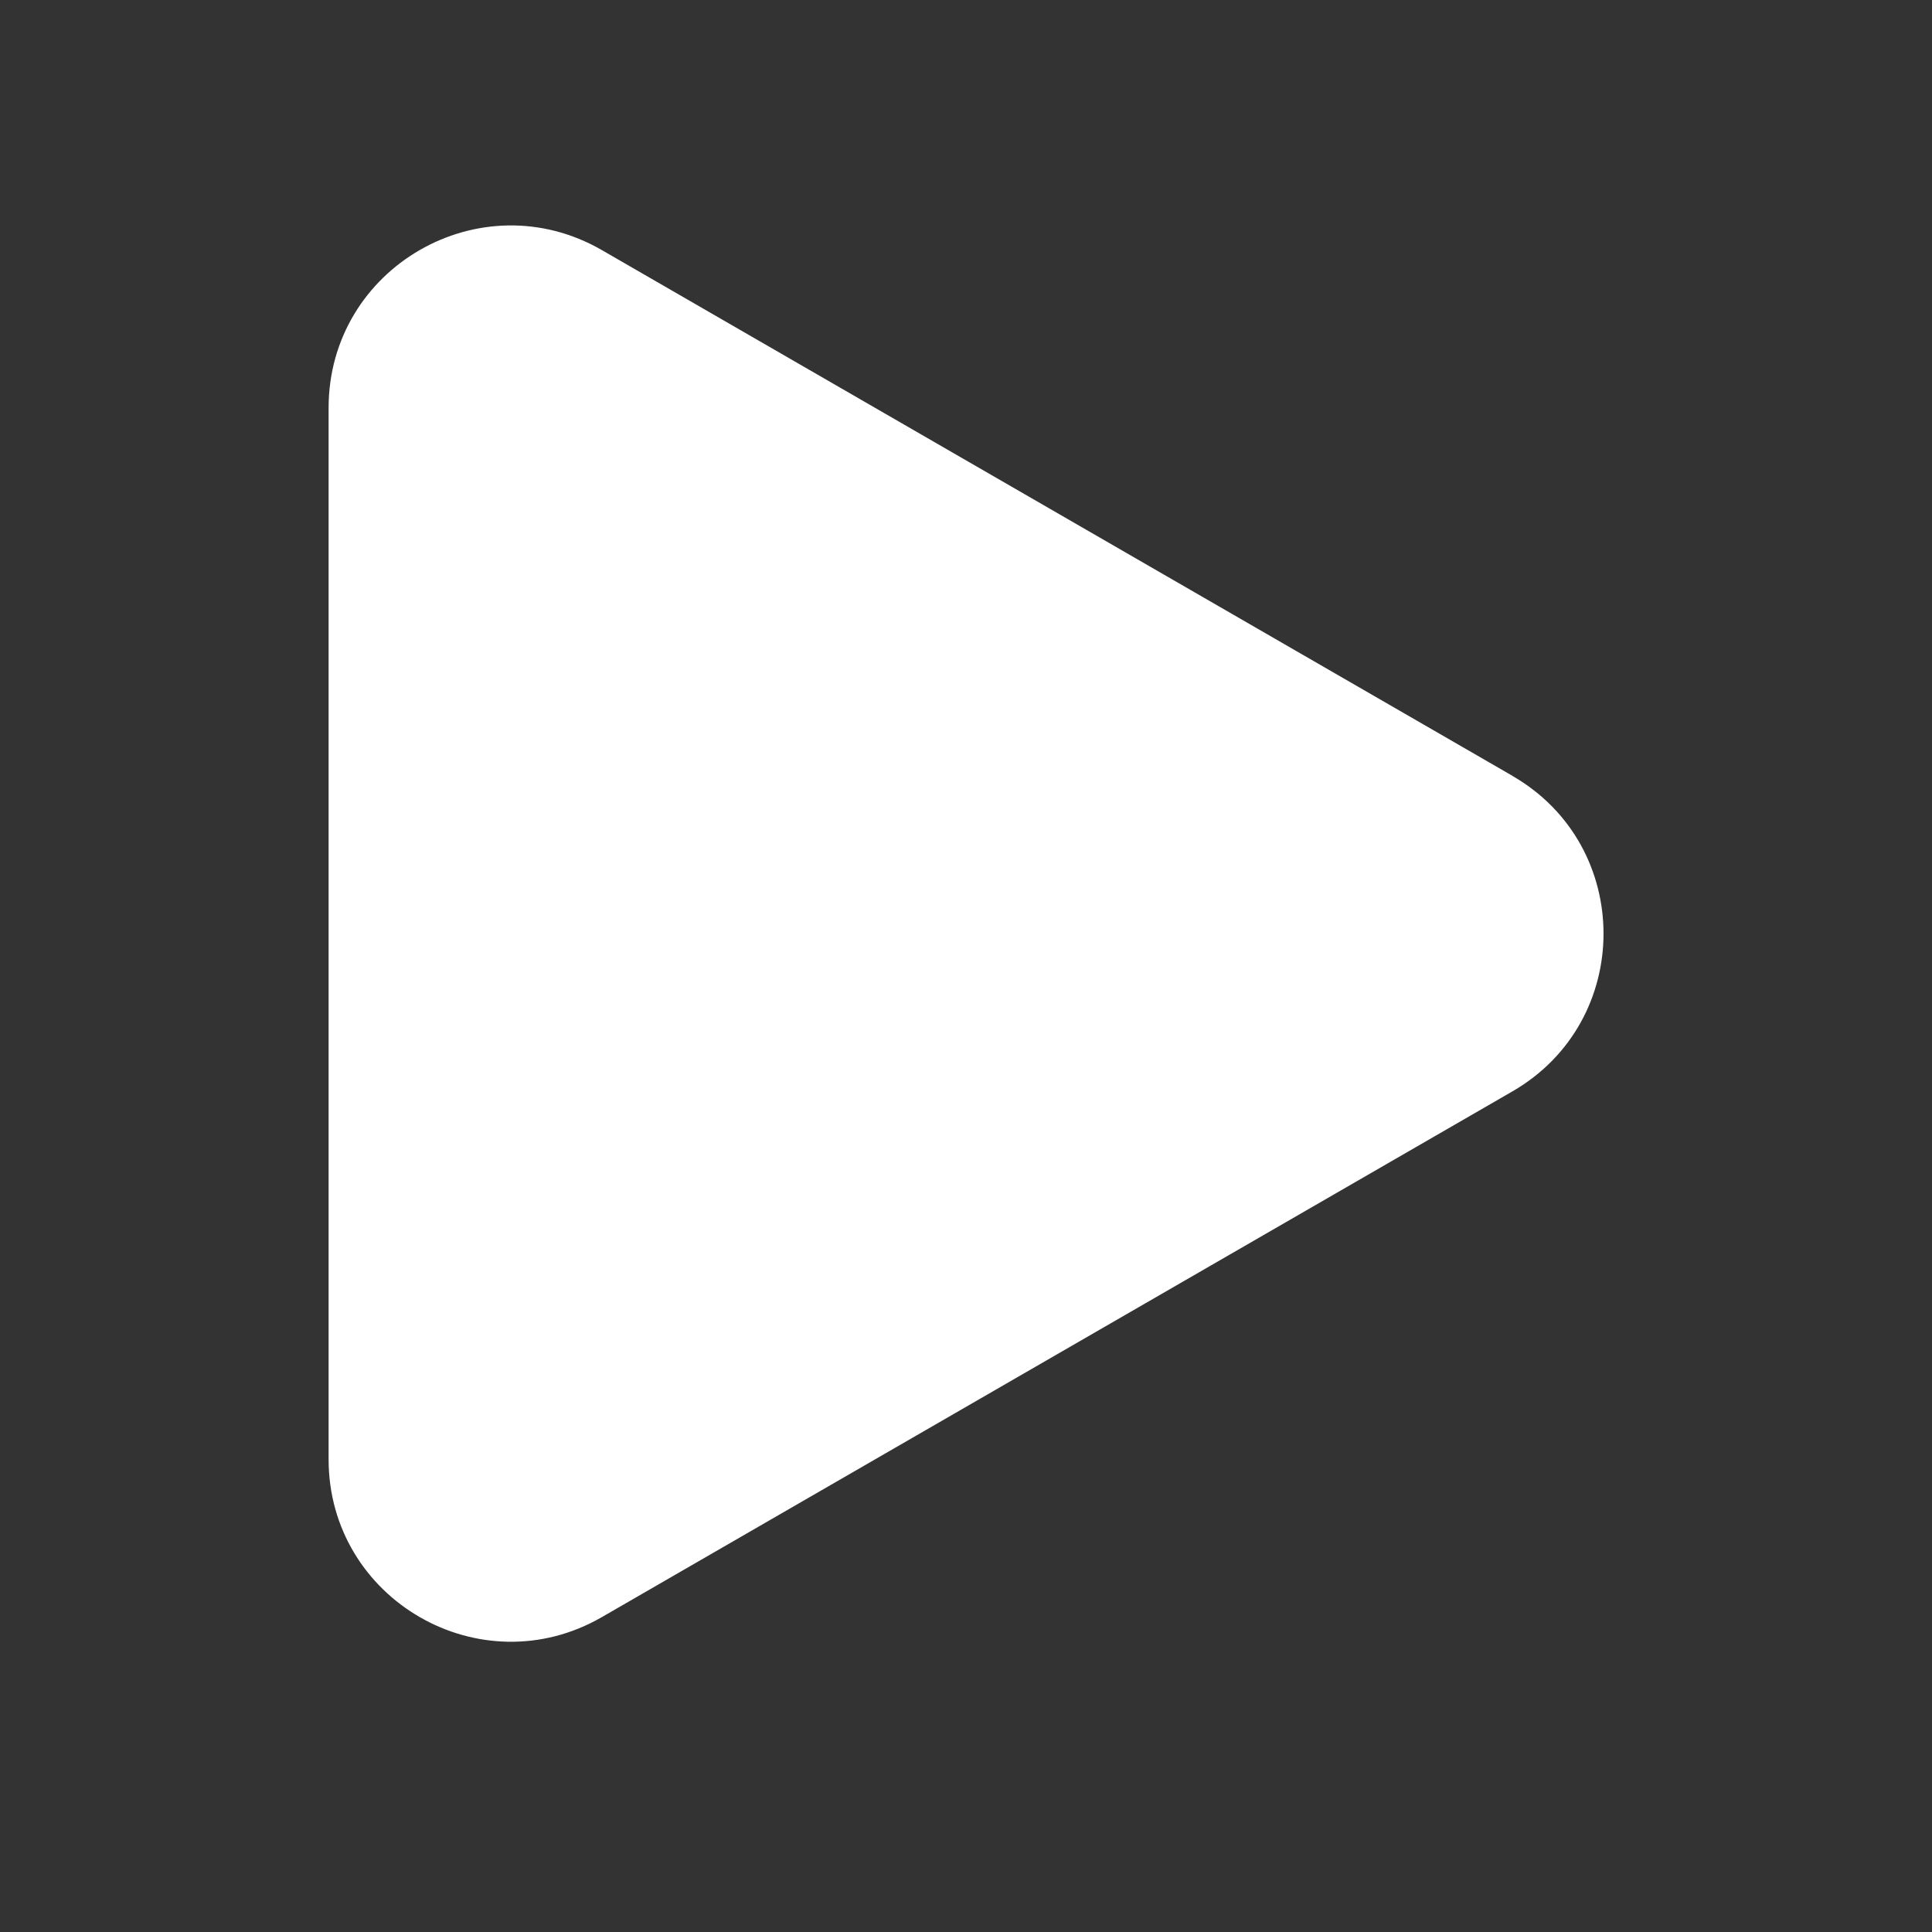
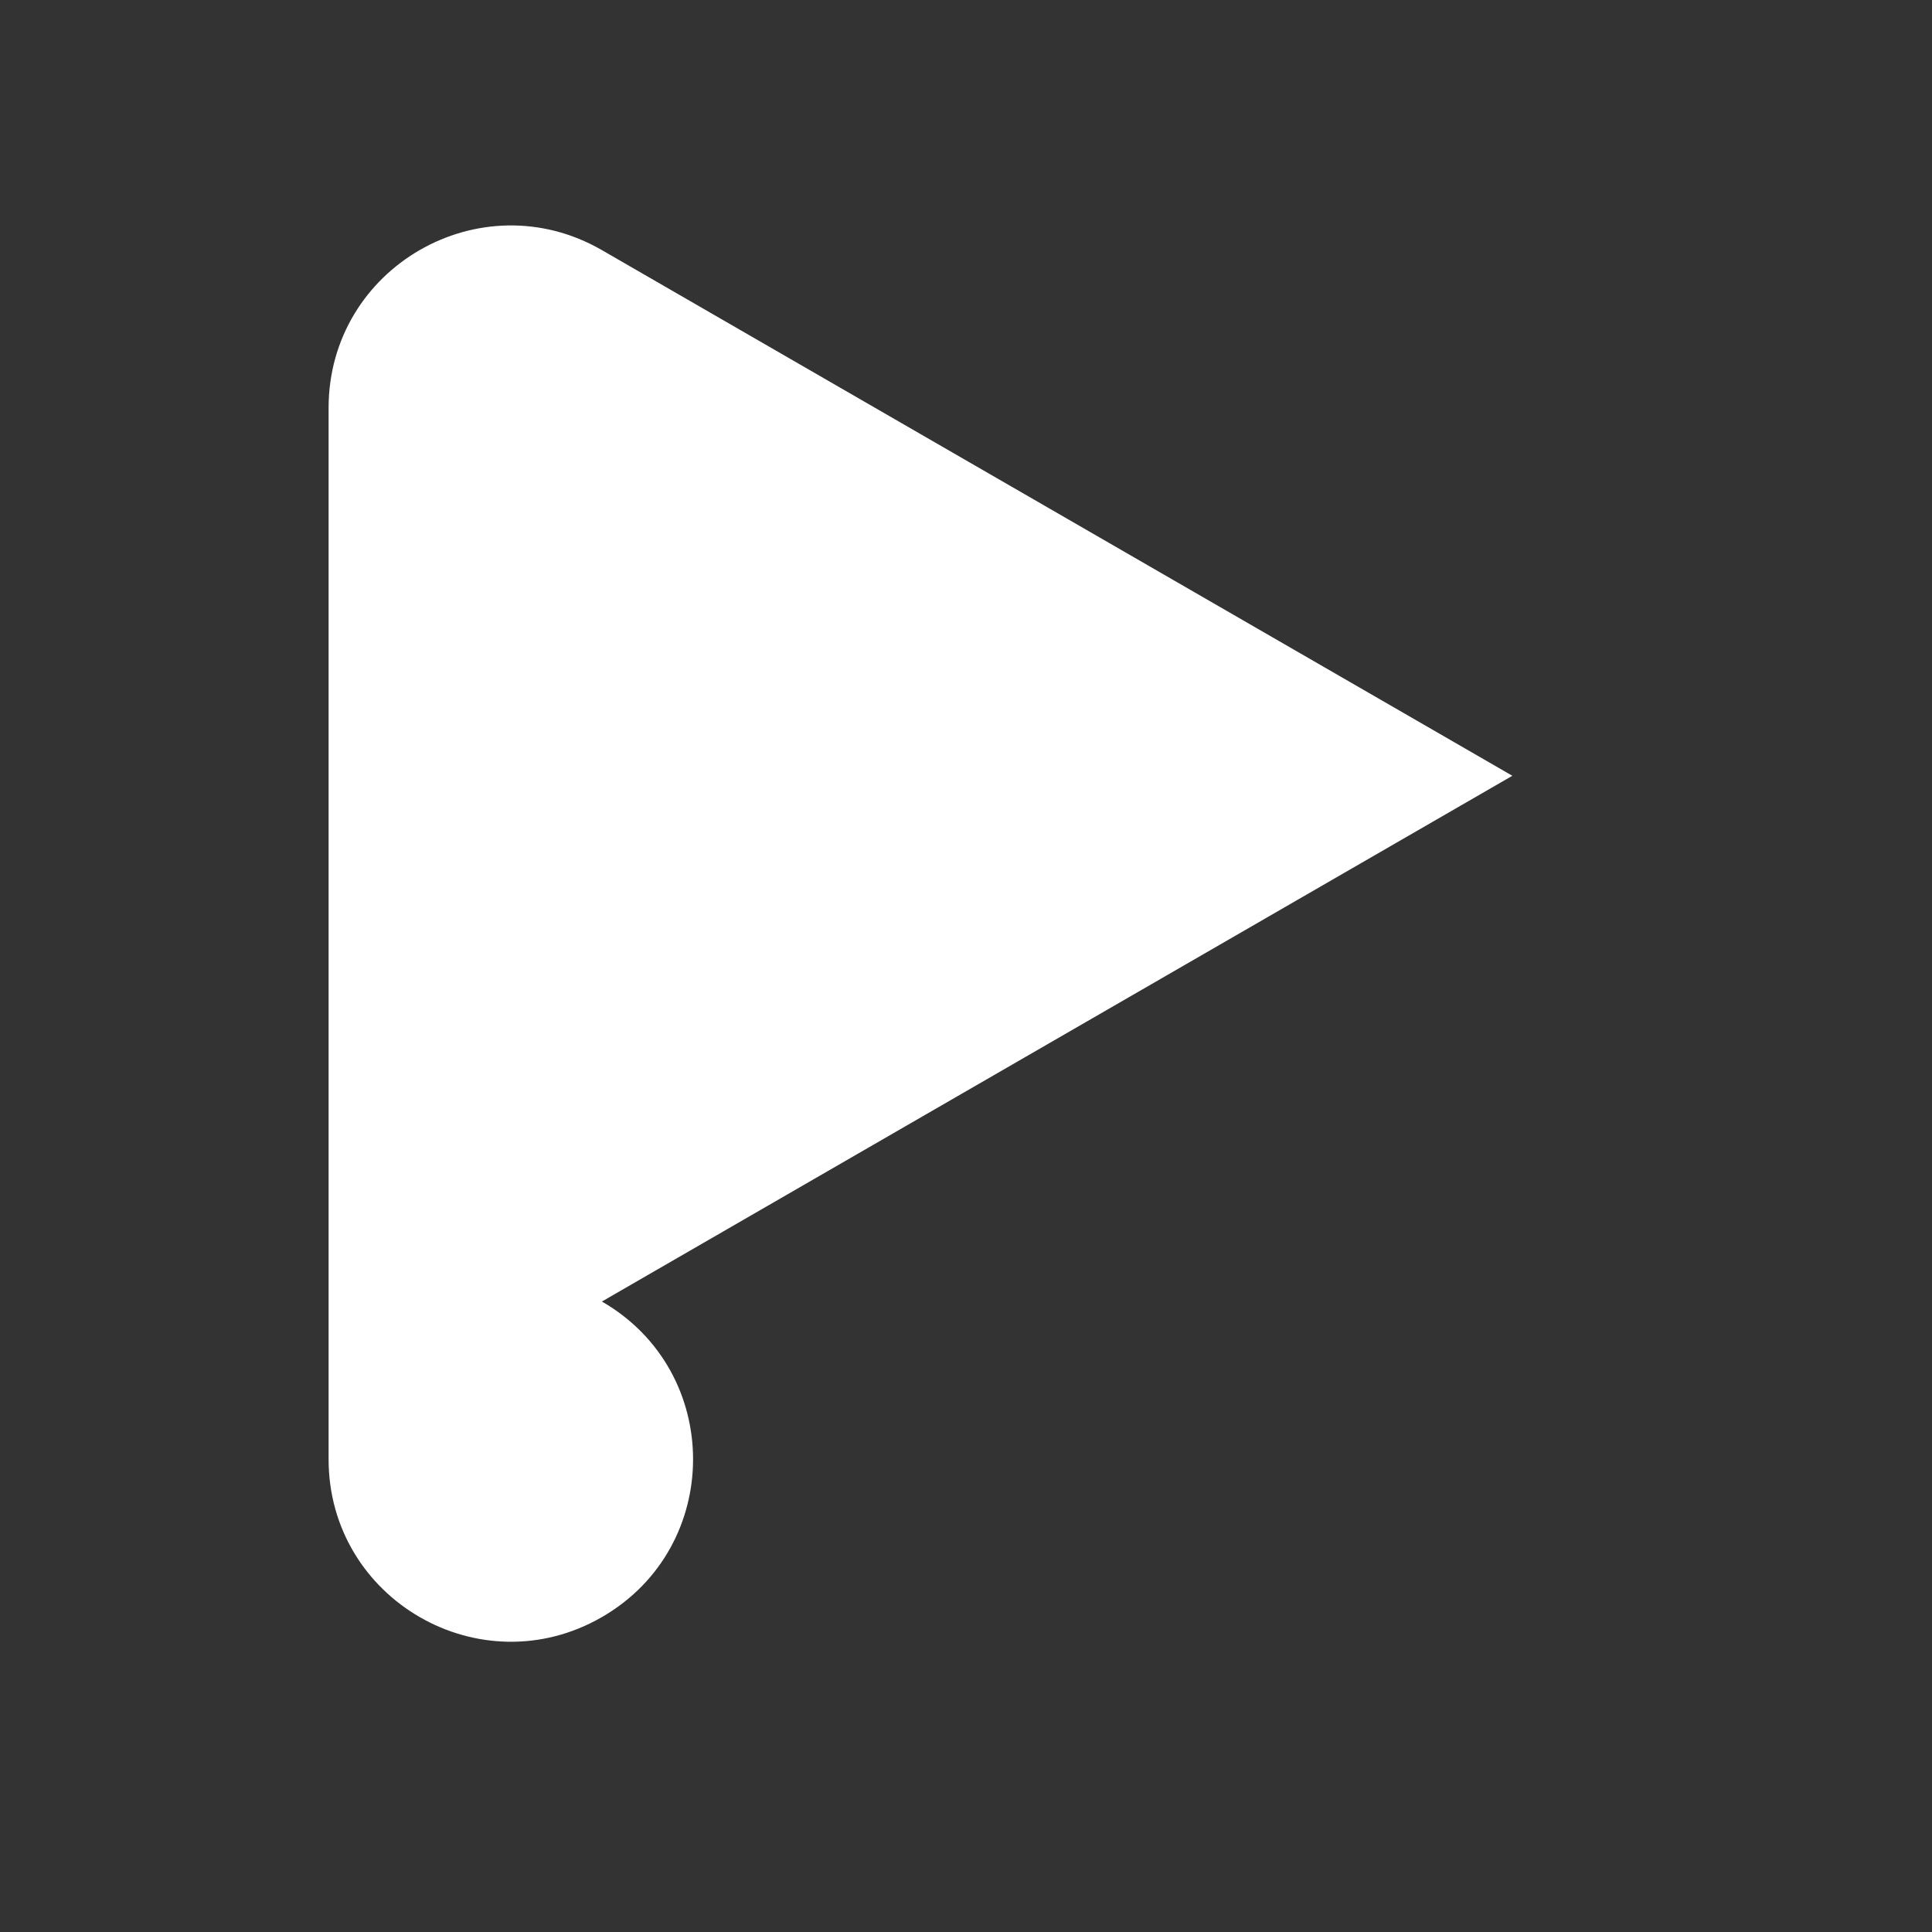
<svg xmlns="http://www.w3.org/2000/svg" width="24" height="24" fill="none">
  <rect width="100%" height="100%" fill="#333333" stroke="none" />
-   <path fill="#fff" d="m18.787 9.637-11.31-6.53c-1.51-.871-3.395.217-3.395 1.96v13.061c0 1.742 1.886 2.831 3.395 1.96l11.31-6.53c1.51-.871 1.51-3.05 0-3.92Z" />
+   <path fill="#fff" d="m18.787 9.637-11.31-6.53c-1.51-.871-3.395.217-3.395 1.96v13.061c0 1.742 1.886 2.831 3.395 1.96c1.51-.871 1.51-3.05 0-3.92Z" />
</svg>